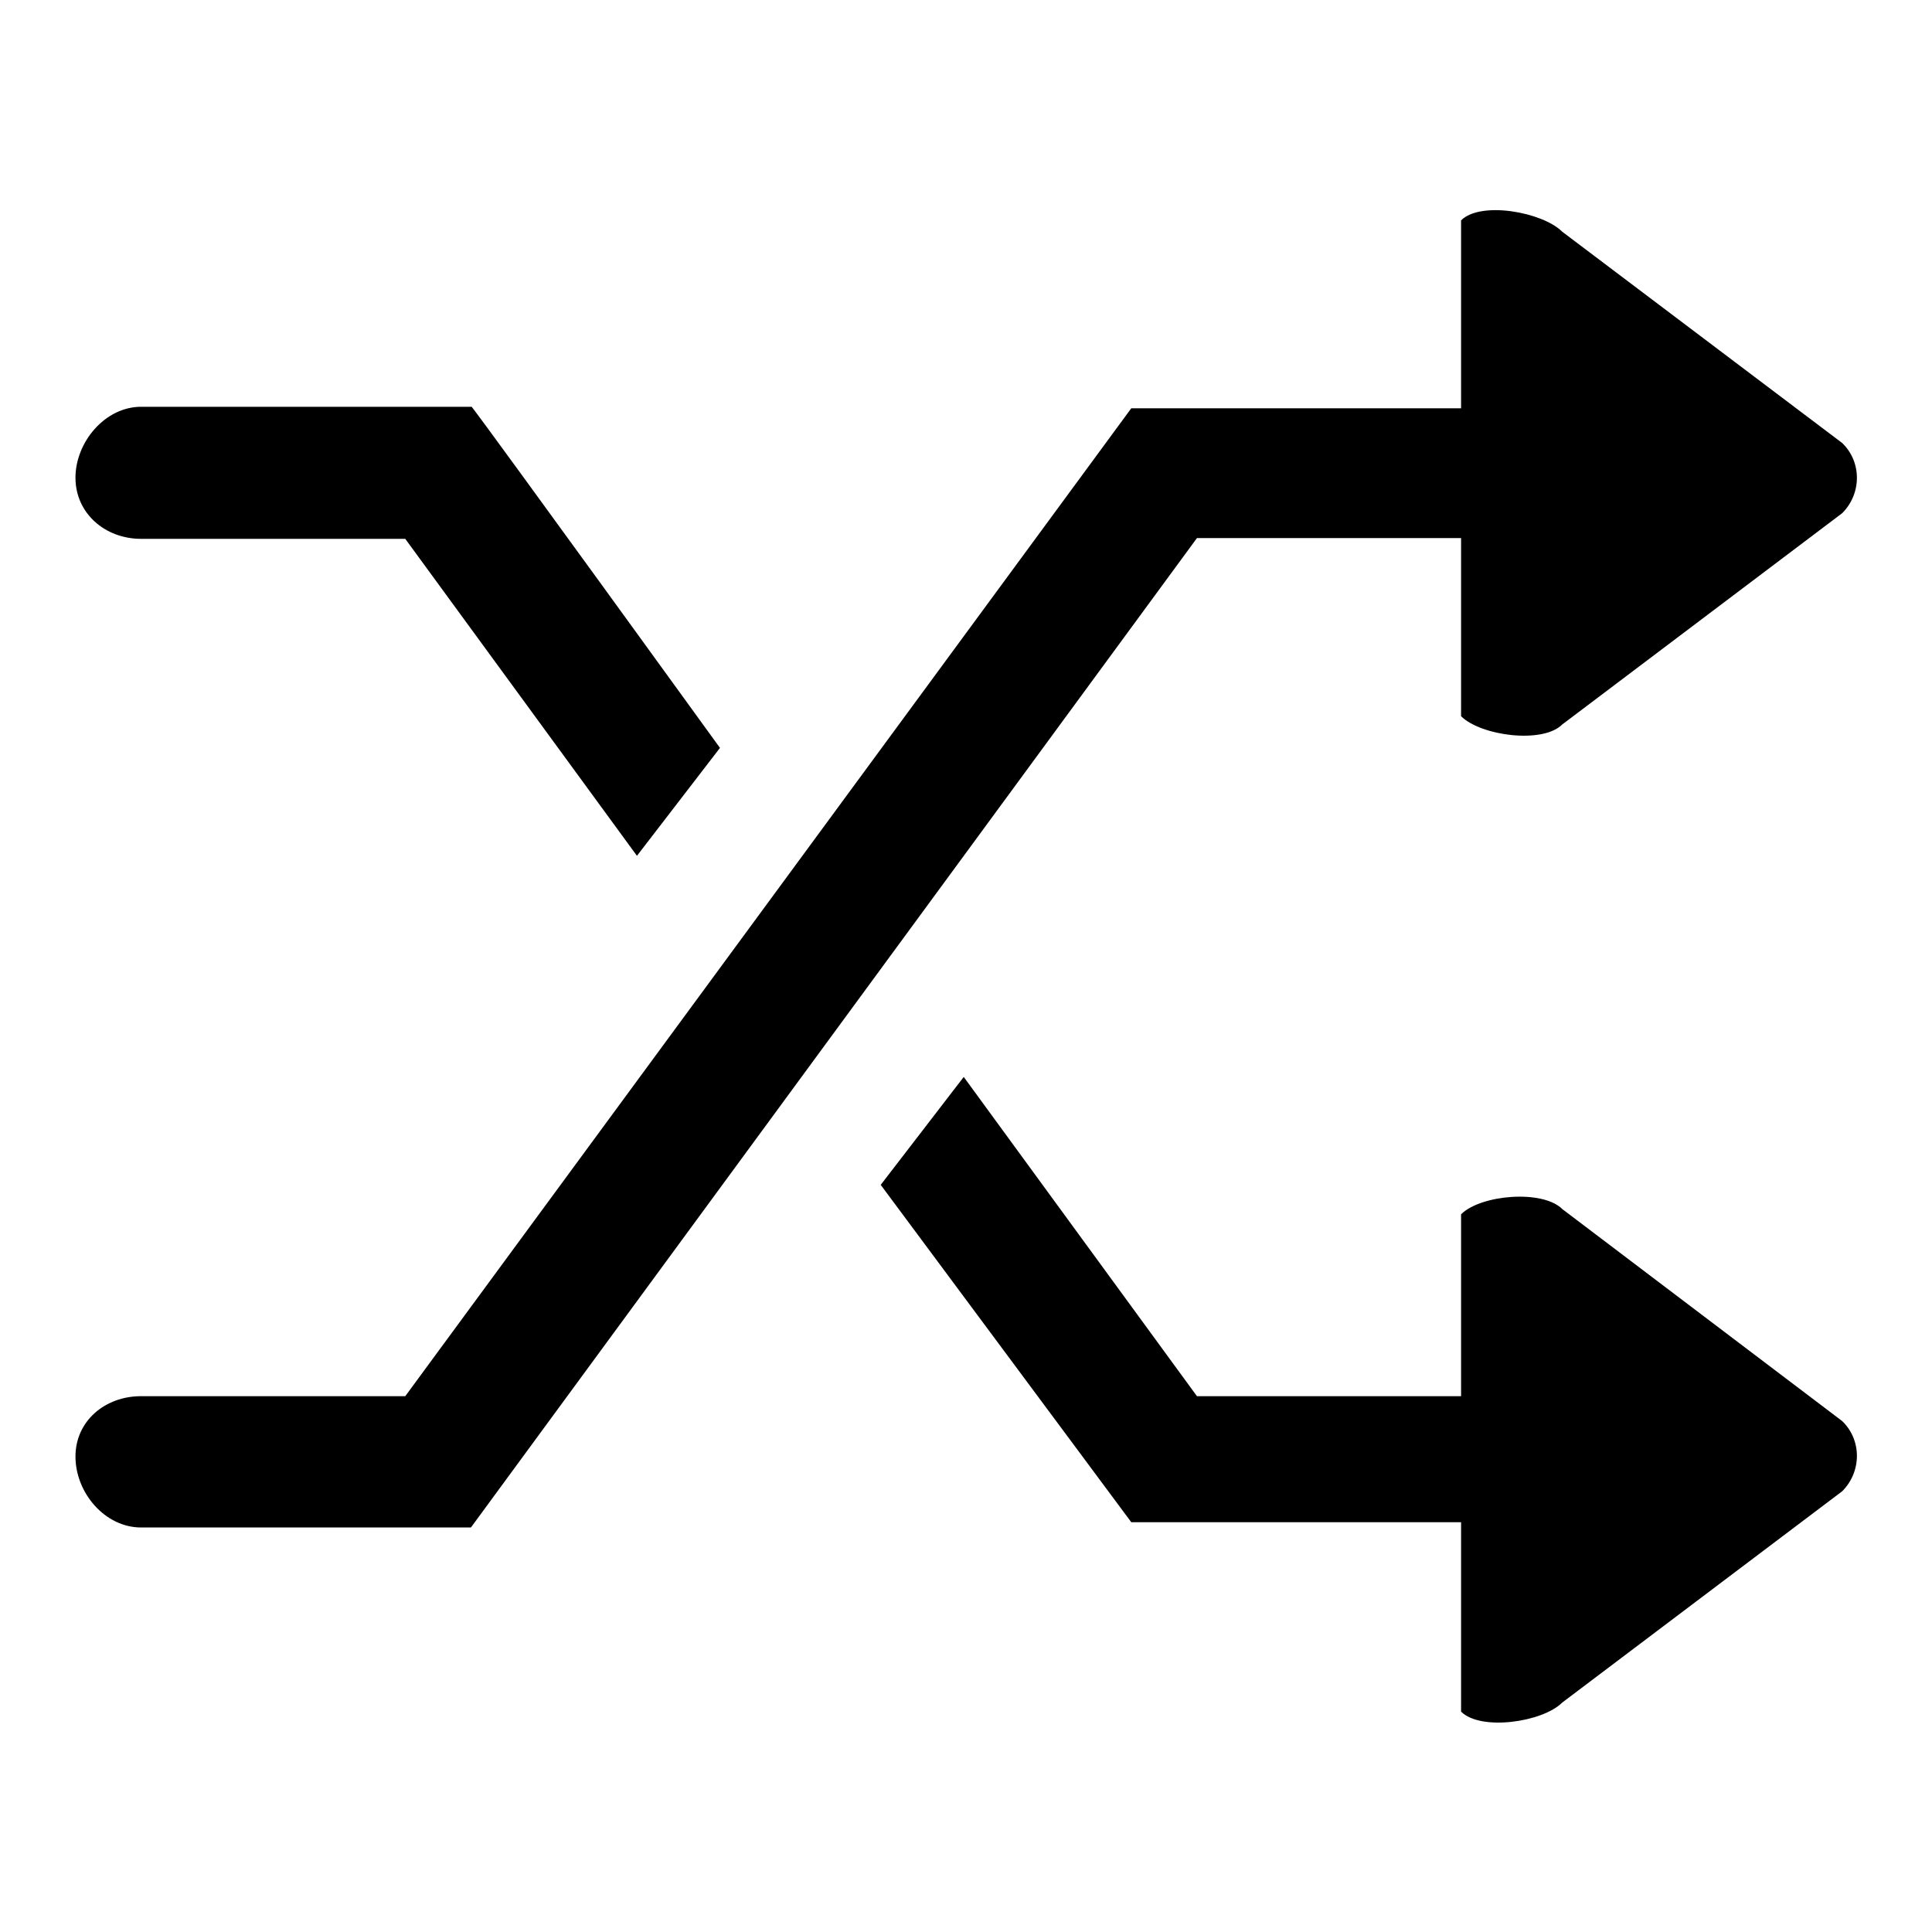
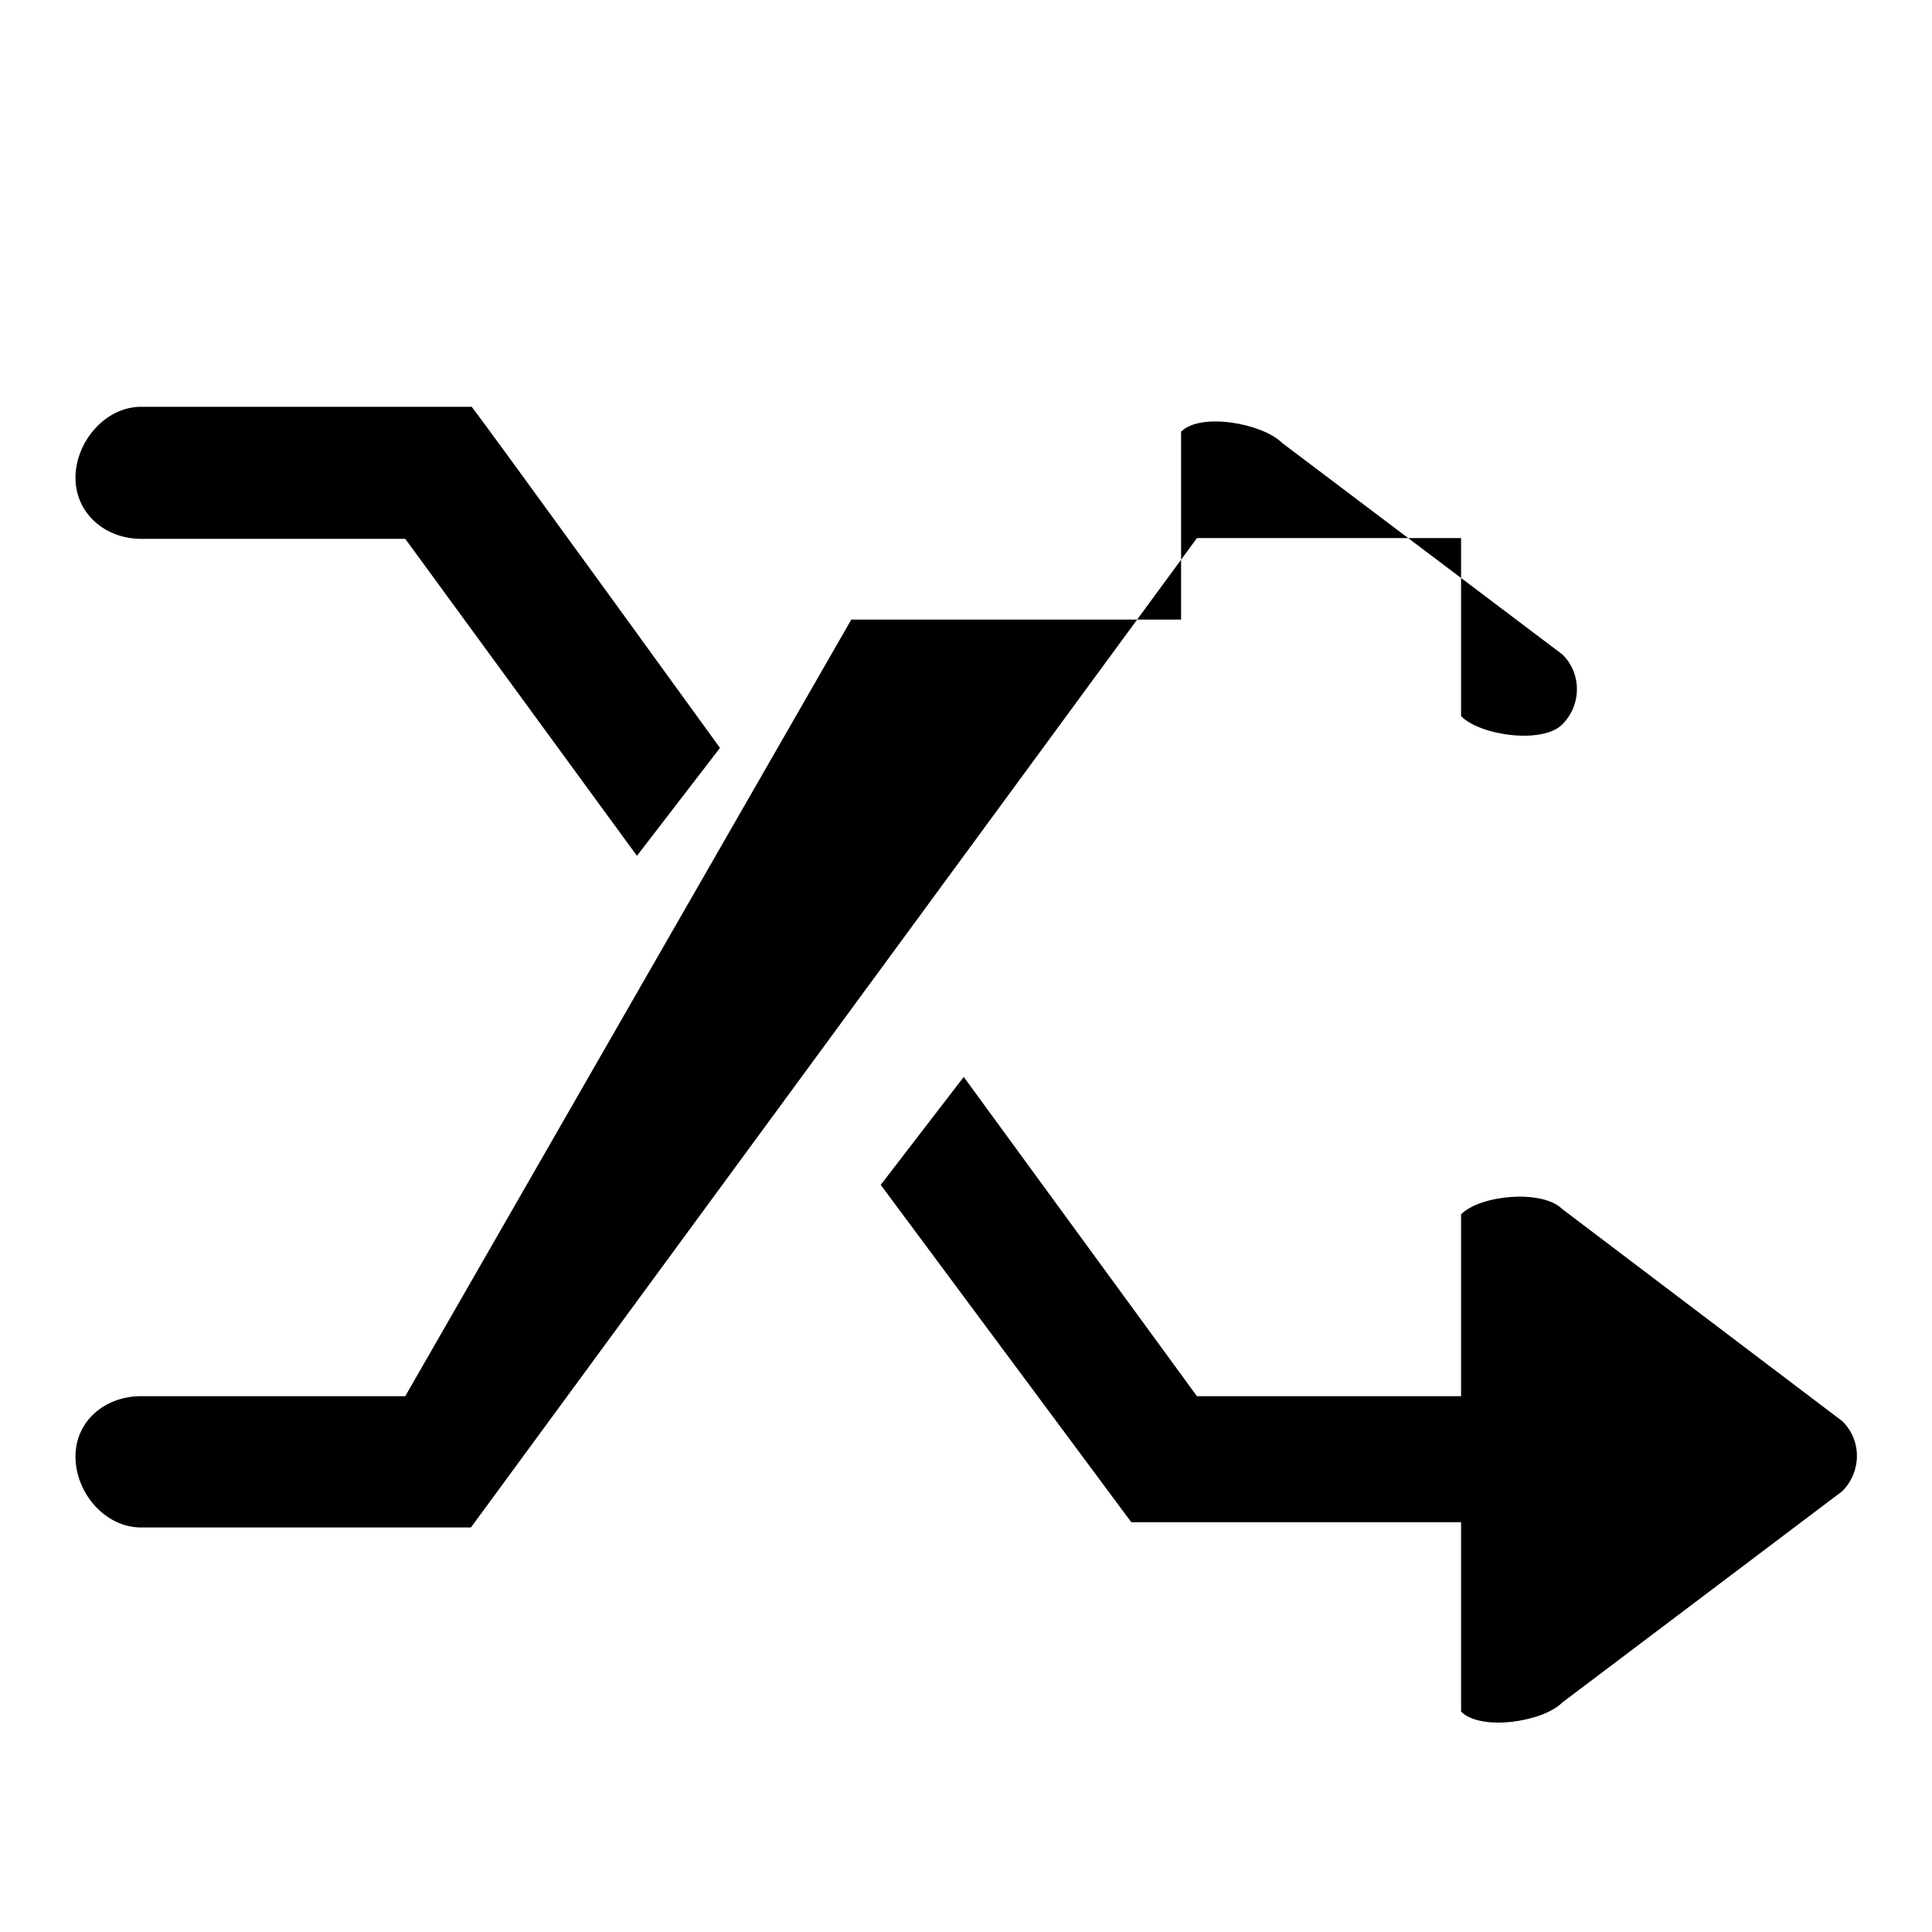
<svg xmlns="http://www.w3.org/2000/svg" version="1.1" x="0px" y="0px" viewBox="0 0 256 256" enable-background="new 0 0 256 256" xml:space="preserve">
  <g>
    <g>
      <g>
        <g id="_x36__36_">
          <g>
-             <path fill="#000000" d="M18.7,71.4h35l30.7,42l11-14.3c0,0-30.7-42.4-32.9-45.2H18.7c-4.8,0-8.7,4.7-8.7,9.4S13.9,71.4,18.7,71.4z M207,160.2c-2.6-2.6-10.8-1.9-13.4,0.7V185h-35l-30.9-42.3l-11,14.3l33.2,44.7h43.7v25.1c2.6,2.6,10.8,1.4,13.4-1.2l37.1-28c2.6-2.6,2.6-6.8,0-9.3L207,160.2z M193.6,71.4v23.5c2.6,2.6,10.8,3.7,13.4,1.1l37.1-28c2.6-2.6,2.6-6.8,0-9.3l-37.1-28c-2.6-2.6-10.8-4.1-13.4-1.5v24.9h-43.7L53.7,185h-35c-4.8,0-8.7,3.3-8.7,8c0,4.8,3.9,9.4,8.7,9.4h43.7l96.2-131.1H193.6L193.6,71.4L193.6,71.4z" />
+             <path fill="#000000" d="M18.7,71.4h35l30.7,42l11-14.3c0,0-30.7-42.4-32.9-45.2H18.7c-4.8,0-8.7,4.7-8.7,9.4S13.9,71.4,18.7,71.4z M207,160.2c-2.6-2.6-10.8-1.9-13.4,0.7V185h-35l-30.9-42.3l-11,14.3l33.2,44.7h43.7v25.1c2.6,2.6,10.8,1.4,13.4-1.2l37.1-28c2.6-2.6,2.6-6.8,0-9.3L207,160.2z M193.6,71.4v23.5c2.6,2.6,10.8,3.7,13.4,1.1c2.6-2.6,2.6-6.8,0-9.3l-37.1-28c-2.6-2.6-10.8-4.1-13.4-1.5v24.9h-43.7L53.7,185h-35c-4.8,0-8.7,3.3-8.7,8c0,4.8,3.9,9.4,8.7,9.4h43.7l96.2-131.1H193.6L193.6,71.4L193.6,71.4z" />
          </g>
        </g>
      </g>
      <g />
      <g />
      <g />
      <g />
      <g />
      <g />
      <g />
      <g />
      <g />
      <g />
      <g />
      <g />
      <g />
      <g />
      <g />
    </g>
  </g>
</svg>